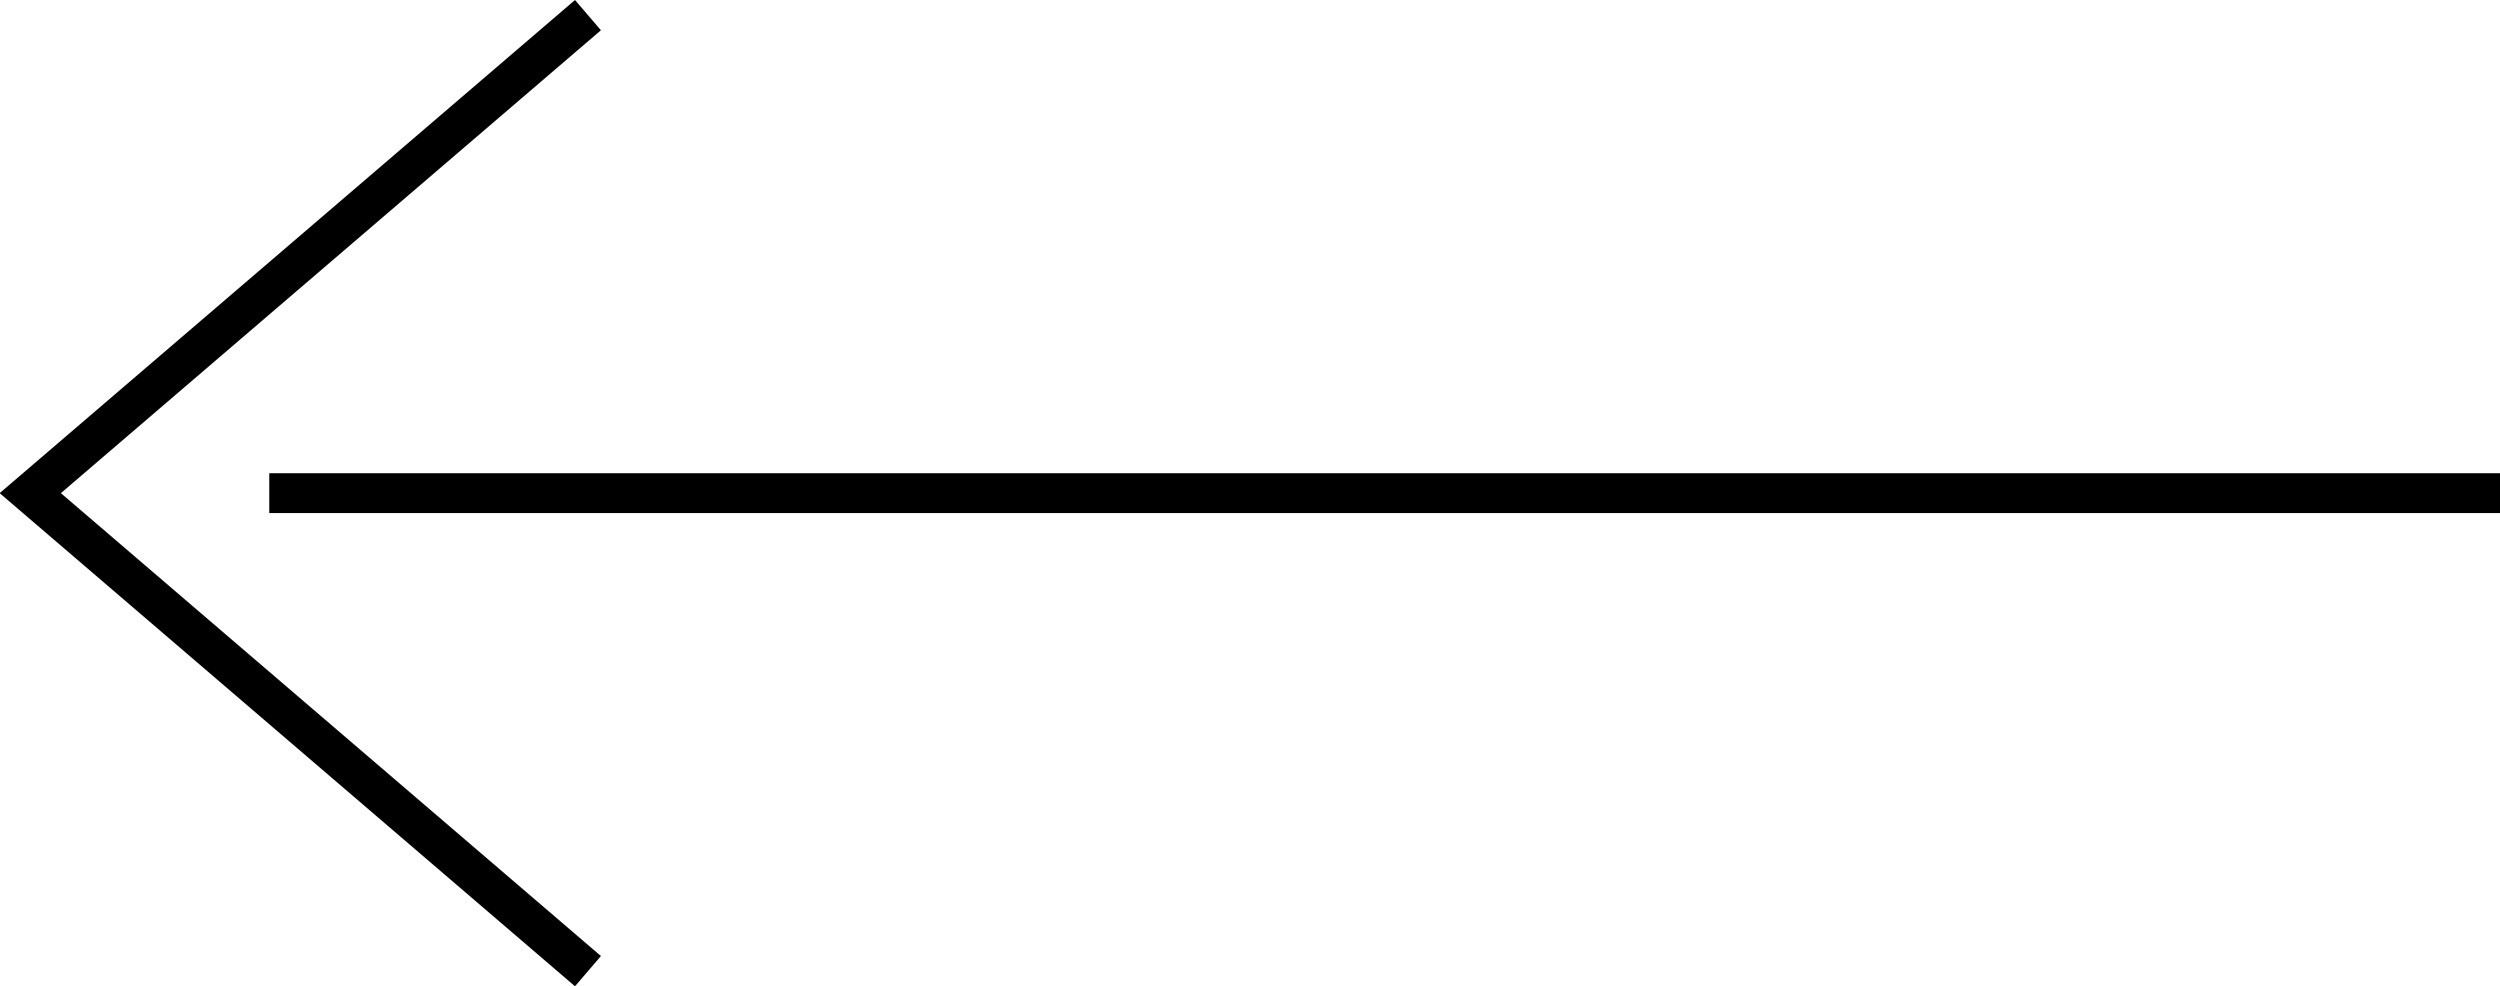
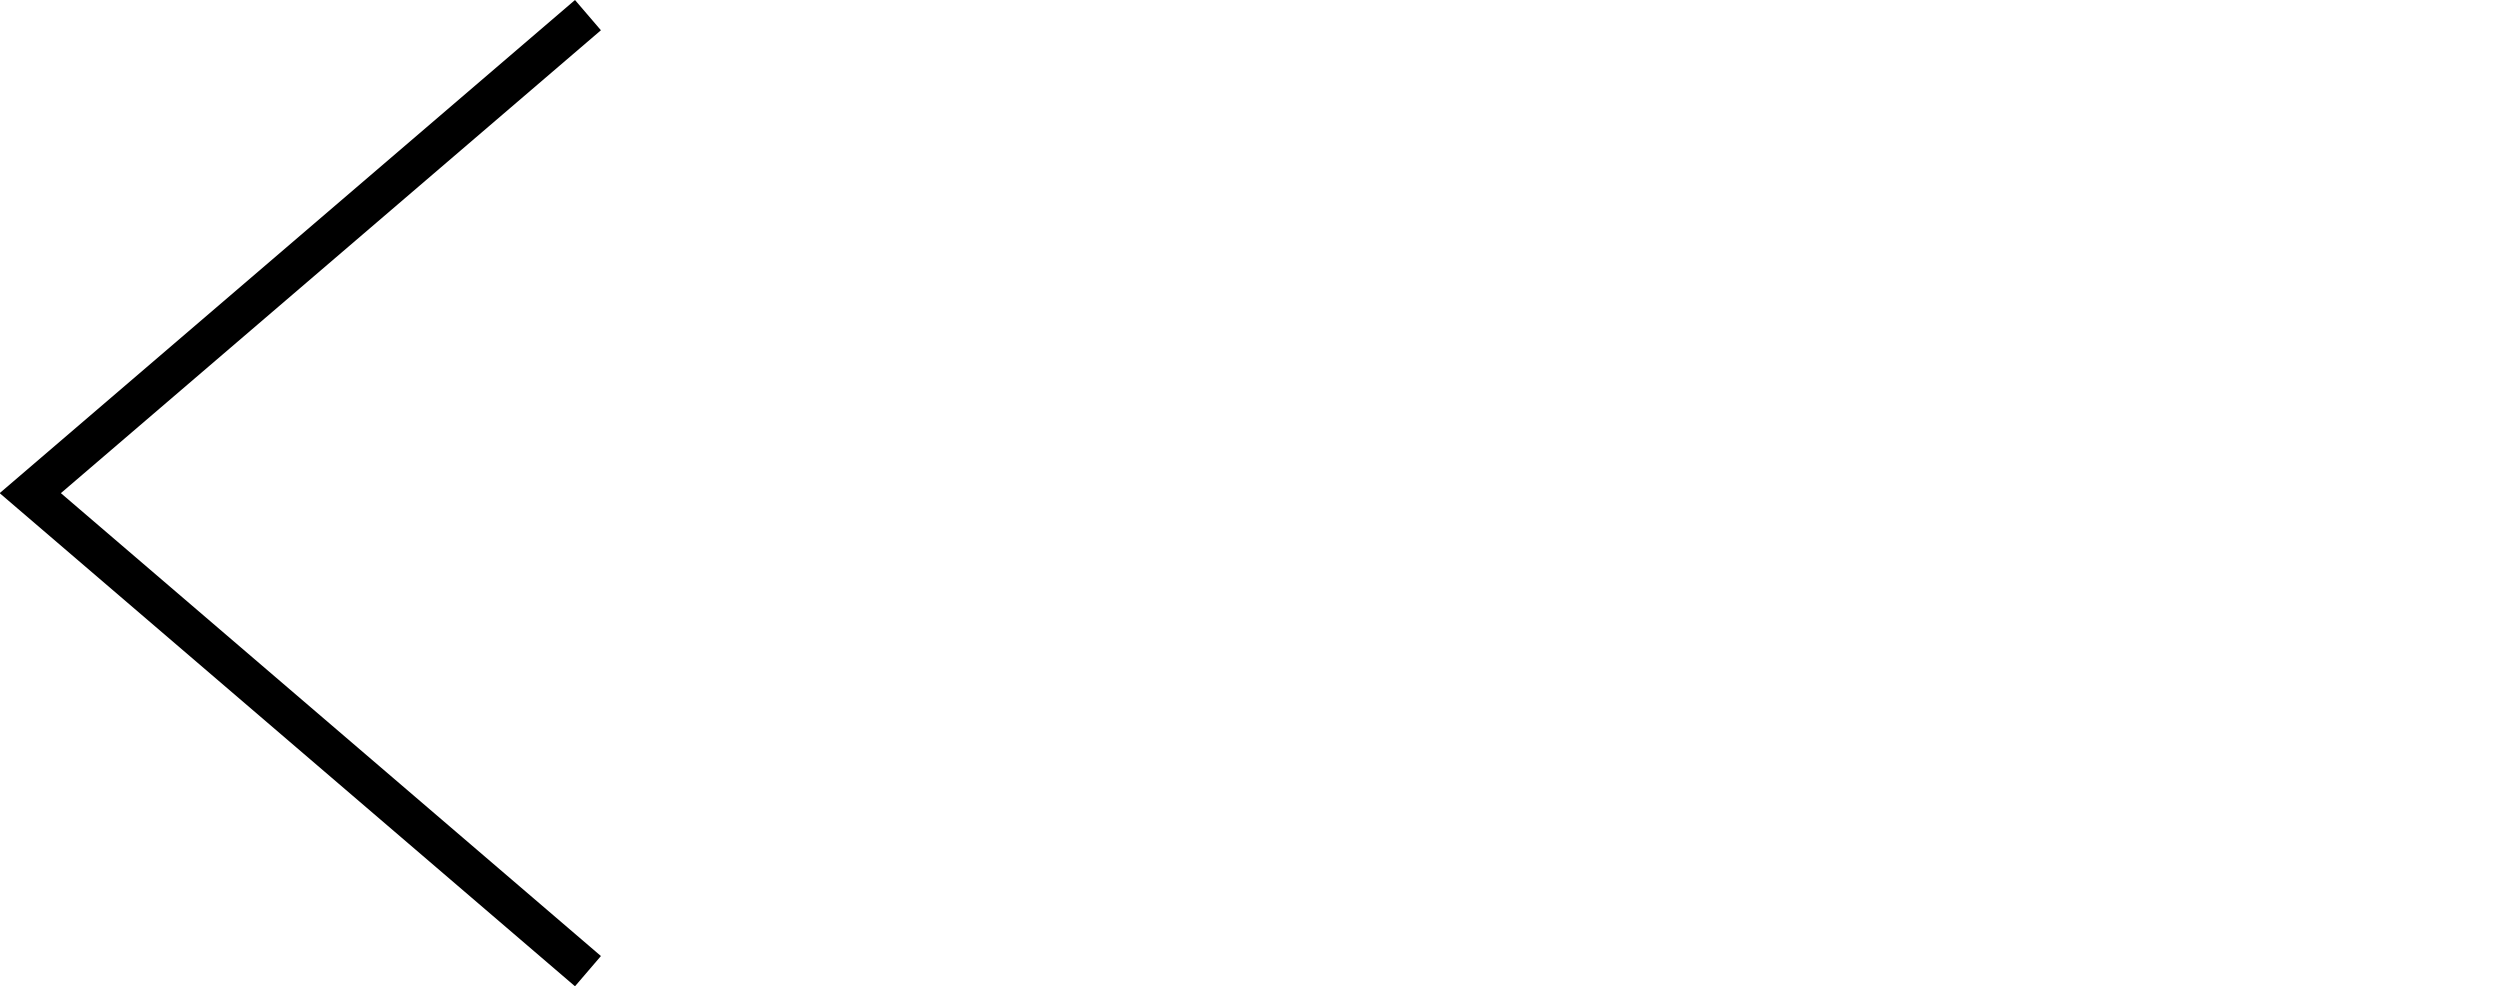
<svg xmlns="http://www.w3.org/2000/svg" id="Layer_1" data-name="Layer 1" width="31.38" height="12.38" viewBox="0 0 31.38 12.38">
  <defs>
    <style>
      .cls-1 {
        fill: none;
        stroke: #000;
        stroke-miterlimit: 10;
        stroke-width: 0.5px;
      }
    </style>
  </defs>
  <g>
-     <line class="cls-1" x1="31.38" y1="6.19" x2="3.38" y2="6.19" />
    <polyline class="cls-1" points="7.38 12.19 0.38 6.19 7.38 0.19" />
  </g>
</svg>